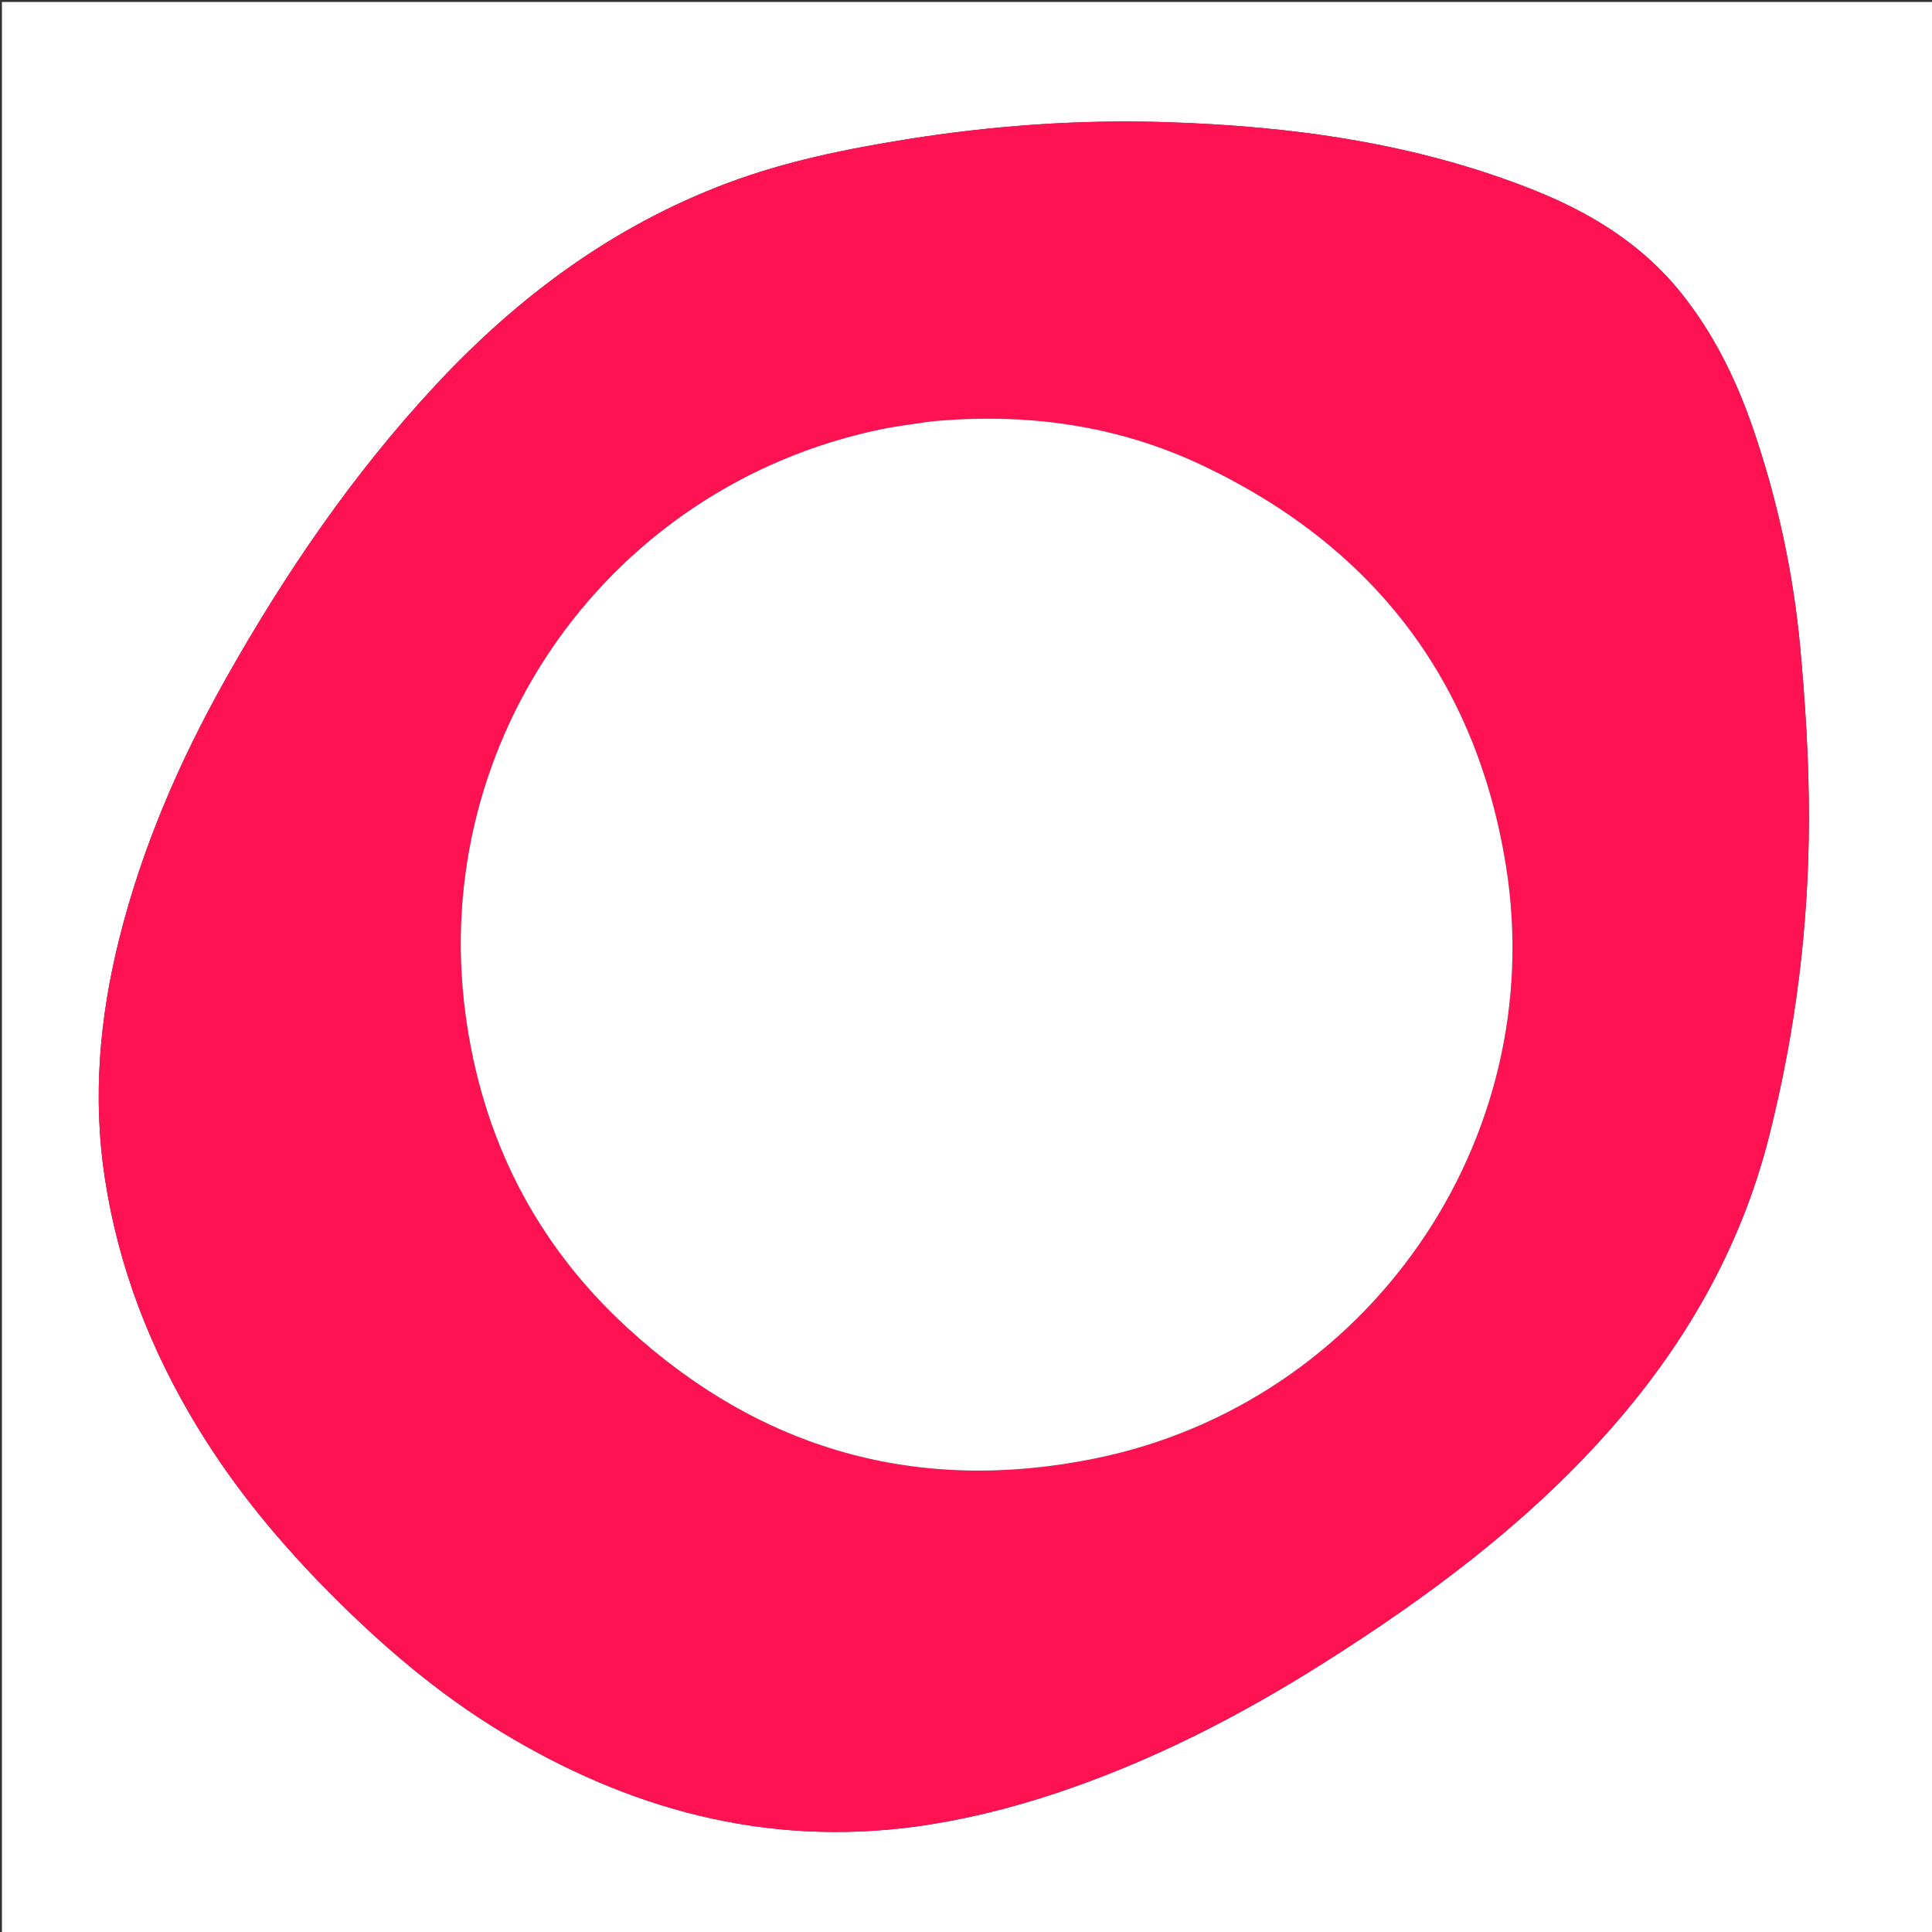
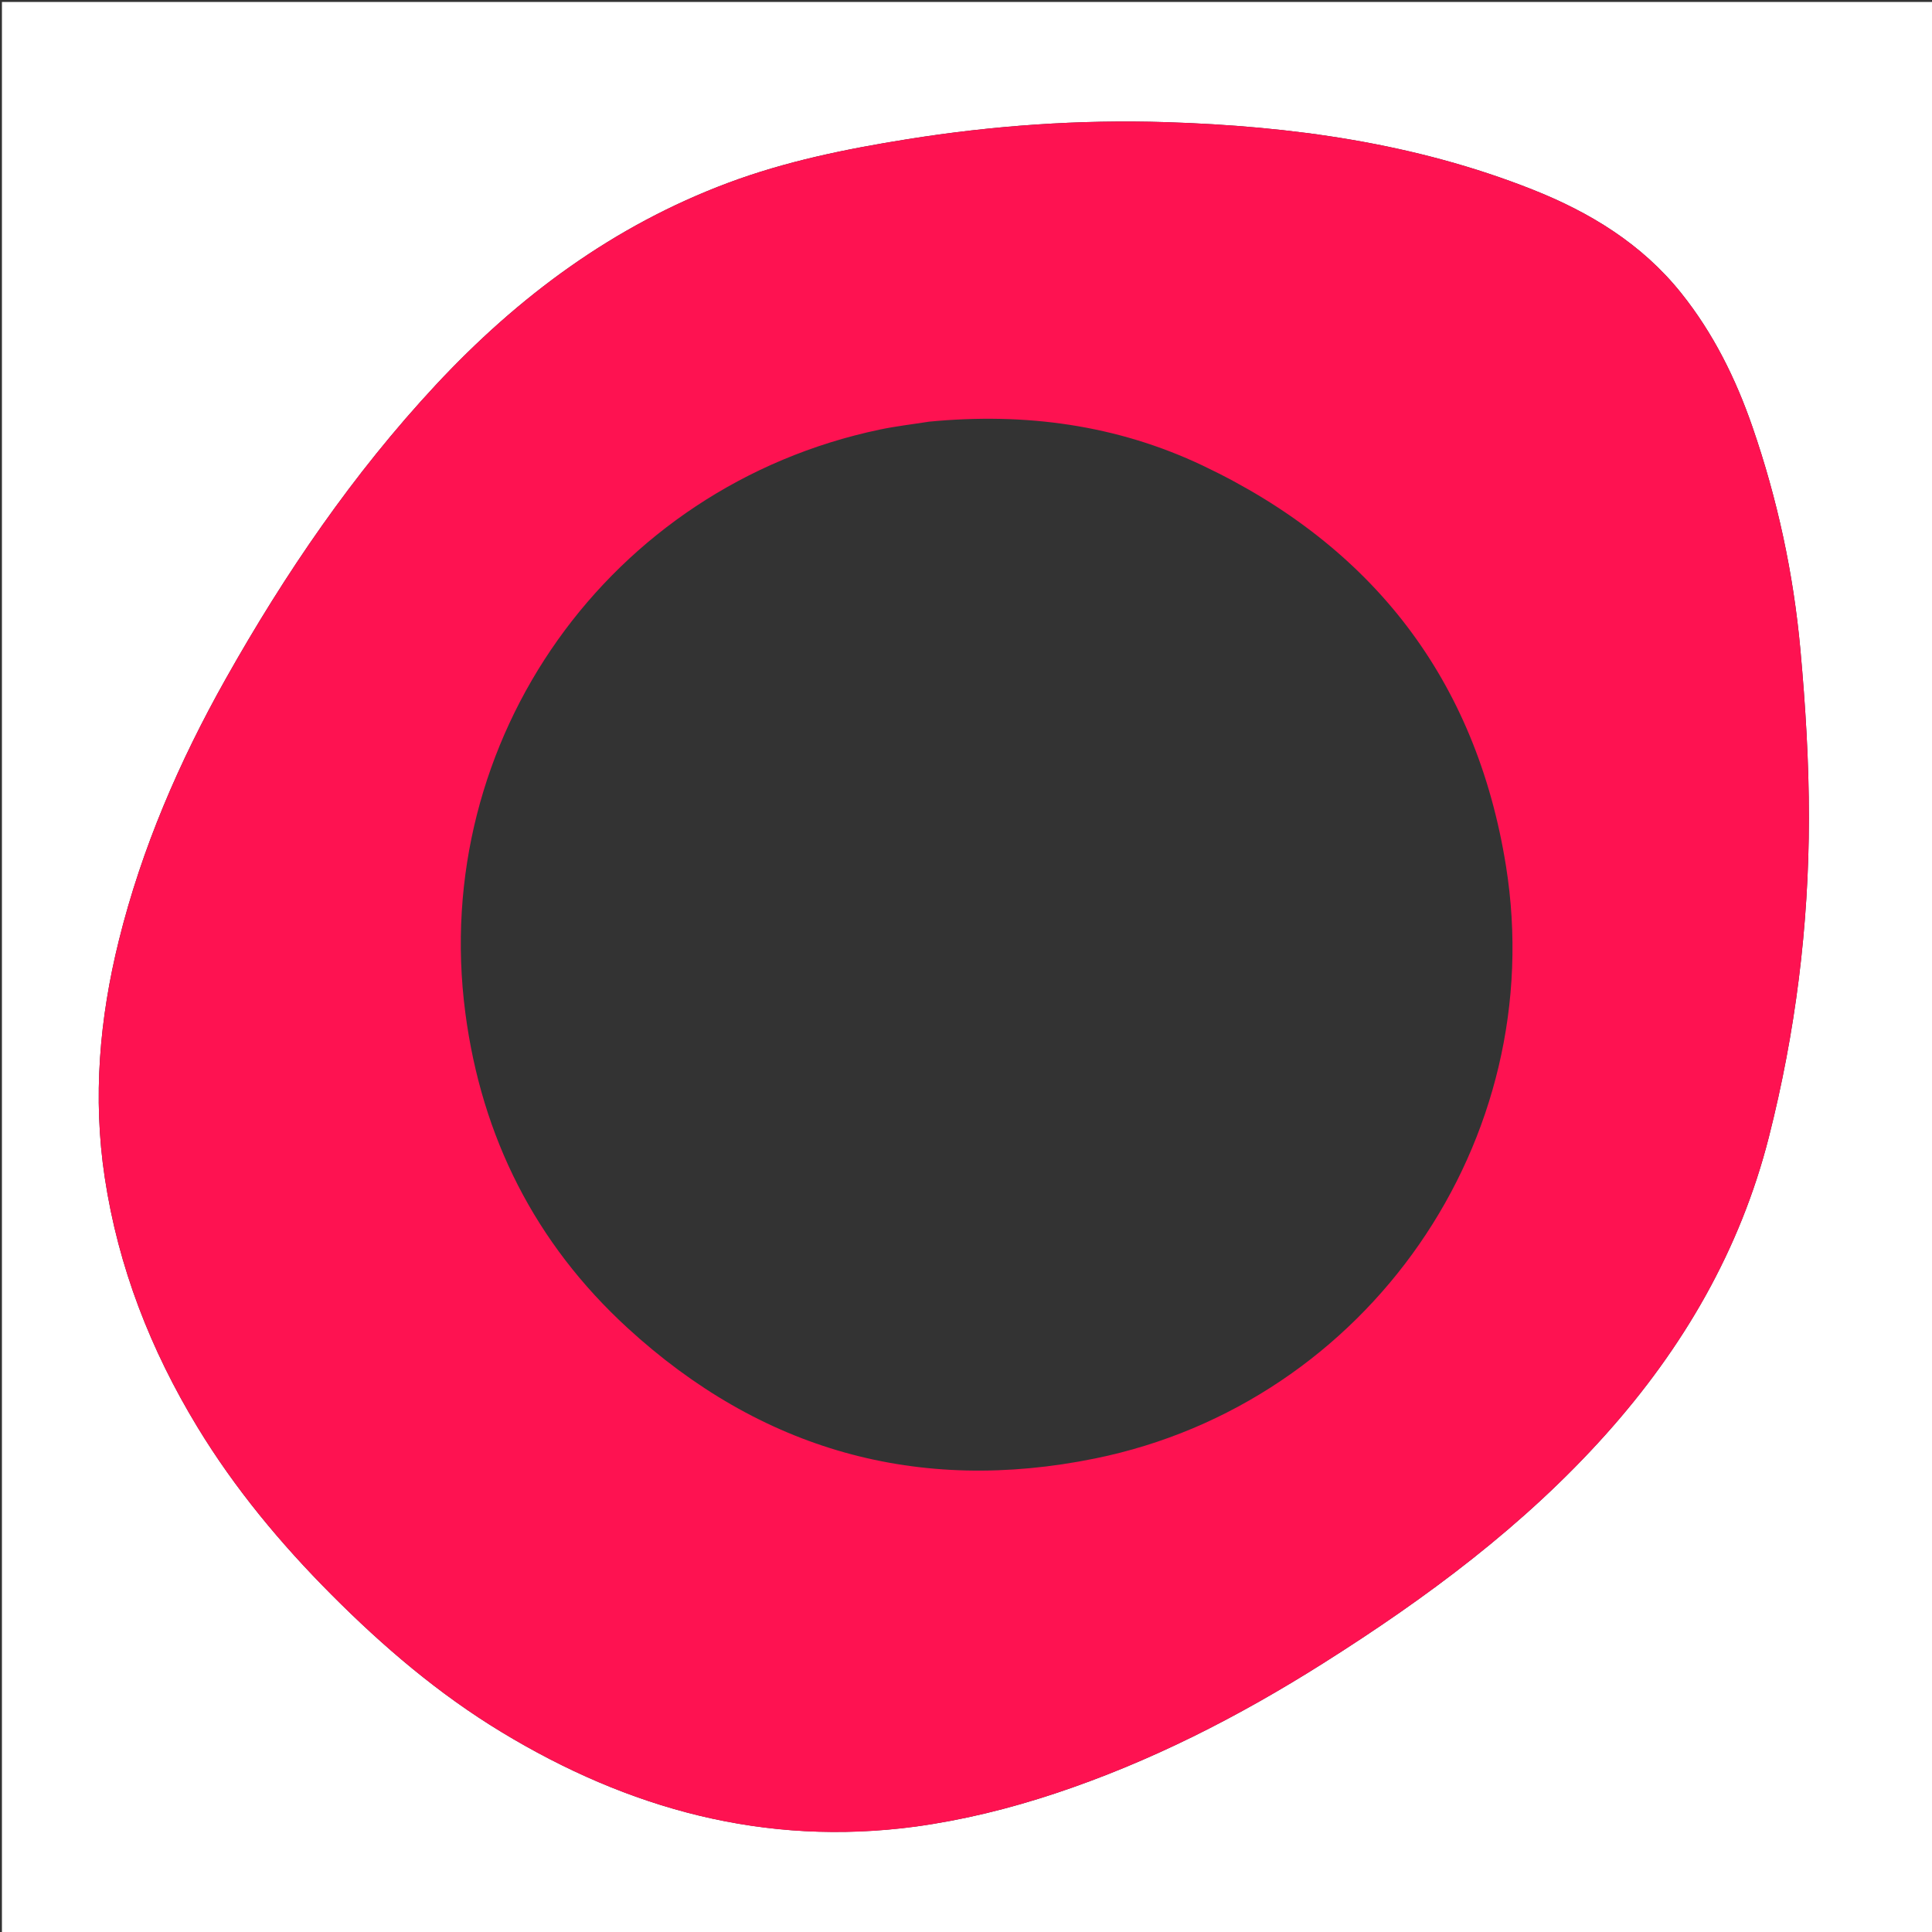
<svg xmlns="http://www.w3.org/2000/svg" version="1.1" id="Layer_1" x="0px" y="0px" width="100%" viewBox="0 0 1000 1000" enable-background="new 0 0 1000 1000" xml:space="preserve">
  <rect x="0" y="0" width="1000" height="1000" fill="#333333" stroke="none" />
  <path fill="#FFFFFF" opacity="1" stroke="none" d=" M527,1001   C351.333,1001 176.167,1001 1,1001   C1,667.667 1,334.333 1,1   C334.333,1 667.667,1 1001,1   C1001,334.333 1001,667.667 1001,1001   C843.167,1001 685.333,1001 527,1001  M473.944,945.42   C498.575,942.056 522.595,936.1 546.167,928.28   C595.405,911.945 641.217,888.496 684.945,860.864   C738.334,827.128 788.821,789.745 831.202,742.392   C871.25,697.646 900.709,647.003 915.57,588.532   C929.324,534.415 936.239,479.267 936.289,423.483   C936.315,394.406 934.511,365.243 931.884,336.268   C928.314,296.905 919.997,258.363 907.058,220.929   C898.414,195.924 886.792,172.457 870.179,151.688   C849.813,126.227 822.919,109.87 793.174,98.091   C732.362,74.011 668.576,65.278 603.683,63.229   C558.637,61.807 513.82,64.975 469.321,72.103   C437.928,77.132 406.829,83.442 376.907,94.629   C317.619,116.794 268.276,153.375 225.504,199.311   C182.718,245.262 147.57,296.768 116.849,351.358   C92.776,394.137 73.409,438.89 61.544,486.688   C51.493,527.182 47.956,568.076 54.221,609.515   C61.229,655.875 77.927,698.691 102.192,738.647   C121.571,770.558 145.241,798.972 171.578,825.421   C198.385,852.341 227.039,876.794 259.553,896.502   C325.293,936.351 395.777,955.855 473.944,945.42  z" />
  <path fill="#FE1251" opacity="1" stroke="none" d=" M473.507,945.513   C395.777,955.855 325.293,936.351 259.553,896.502   C227.039,876.794 198.385,852.341 171.578,825.421   C145.241,798.972 121.571,770.558 102.192,738.647   C77.927,698.691 61.229,655.875 54.221,609.515   C47.956,568.076 51.493,527.182 61.544,486.688   C73.409,438.89 92.776,394.137 116.849,351.358   C147.57,296.768 182.718,245.262 225.504,199.311   C268.276,153.375 317.619,116.794 376.907,94.629   C406.829,83.442 437.928,77.132 469.321,72.103   C513.82,64.975 558.637,61.807 603.683,63.229   C668.576,65.278 732.362,74.011 793.174,98.091   C822.919,109.87 849.813,126.227 870.179,151.688   C886.792,172.457 898.414,195.924 907.058,220.929   C919.997,258.363 928.314,296.905 931.884,336.268   C934.511,365.243 936.315,394.406 936.289,423.483   C936.239,479.267 929.324,534.415 915.57,588.532   C900.709,647.003 871.25,697.646 831.202,742.392   C788.821,789.745 738.334,827.128 684.945,860.864   C641.217,888.496 595.405,911.945 546.167,928.28   C522.595,936.1 498.575,942.056 473.507,945.513  M480.941,218.247   C472.397,219.599 463.776,220.581 455.321,222.359   C315.462,251.759 222.317,382.748 240.855,524.243   C249.279,588.542 277.022,643.502 324.758,687.294   C393.734,750.572 475.131,773.566 566.821,754.902   C707.838,726.198 802.268,590.292 779.473,448.107   C764.056,351.949 710.557,282.758 622.567,240.997   C578.072,219.879 530.752,213.47 480.941,218.247  z" />
-   <path fill="#FFFFFF" opacity="1" stroke="none" d=" M481.395,218.199   C530.752,213.47 578.072,219.879 622.567,240.997   C710.557,282.758 764.056,351.949 779.473,448.107   C802.268,590.292 707.838,726.198 566.821,754.902   C475.131,773.566 393.734,750.572 324.758,687.294   C277.022,643.502 249.279,588.542 240.855,524.243   C222.317,382.748 315.462,251.759 455.321,222.359   C463.776,220.581 472.397,219.599 481.395,218.199  z" />
</svg>